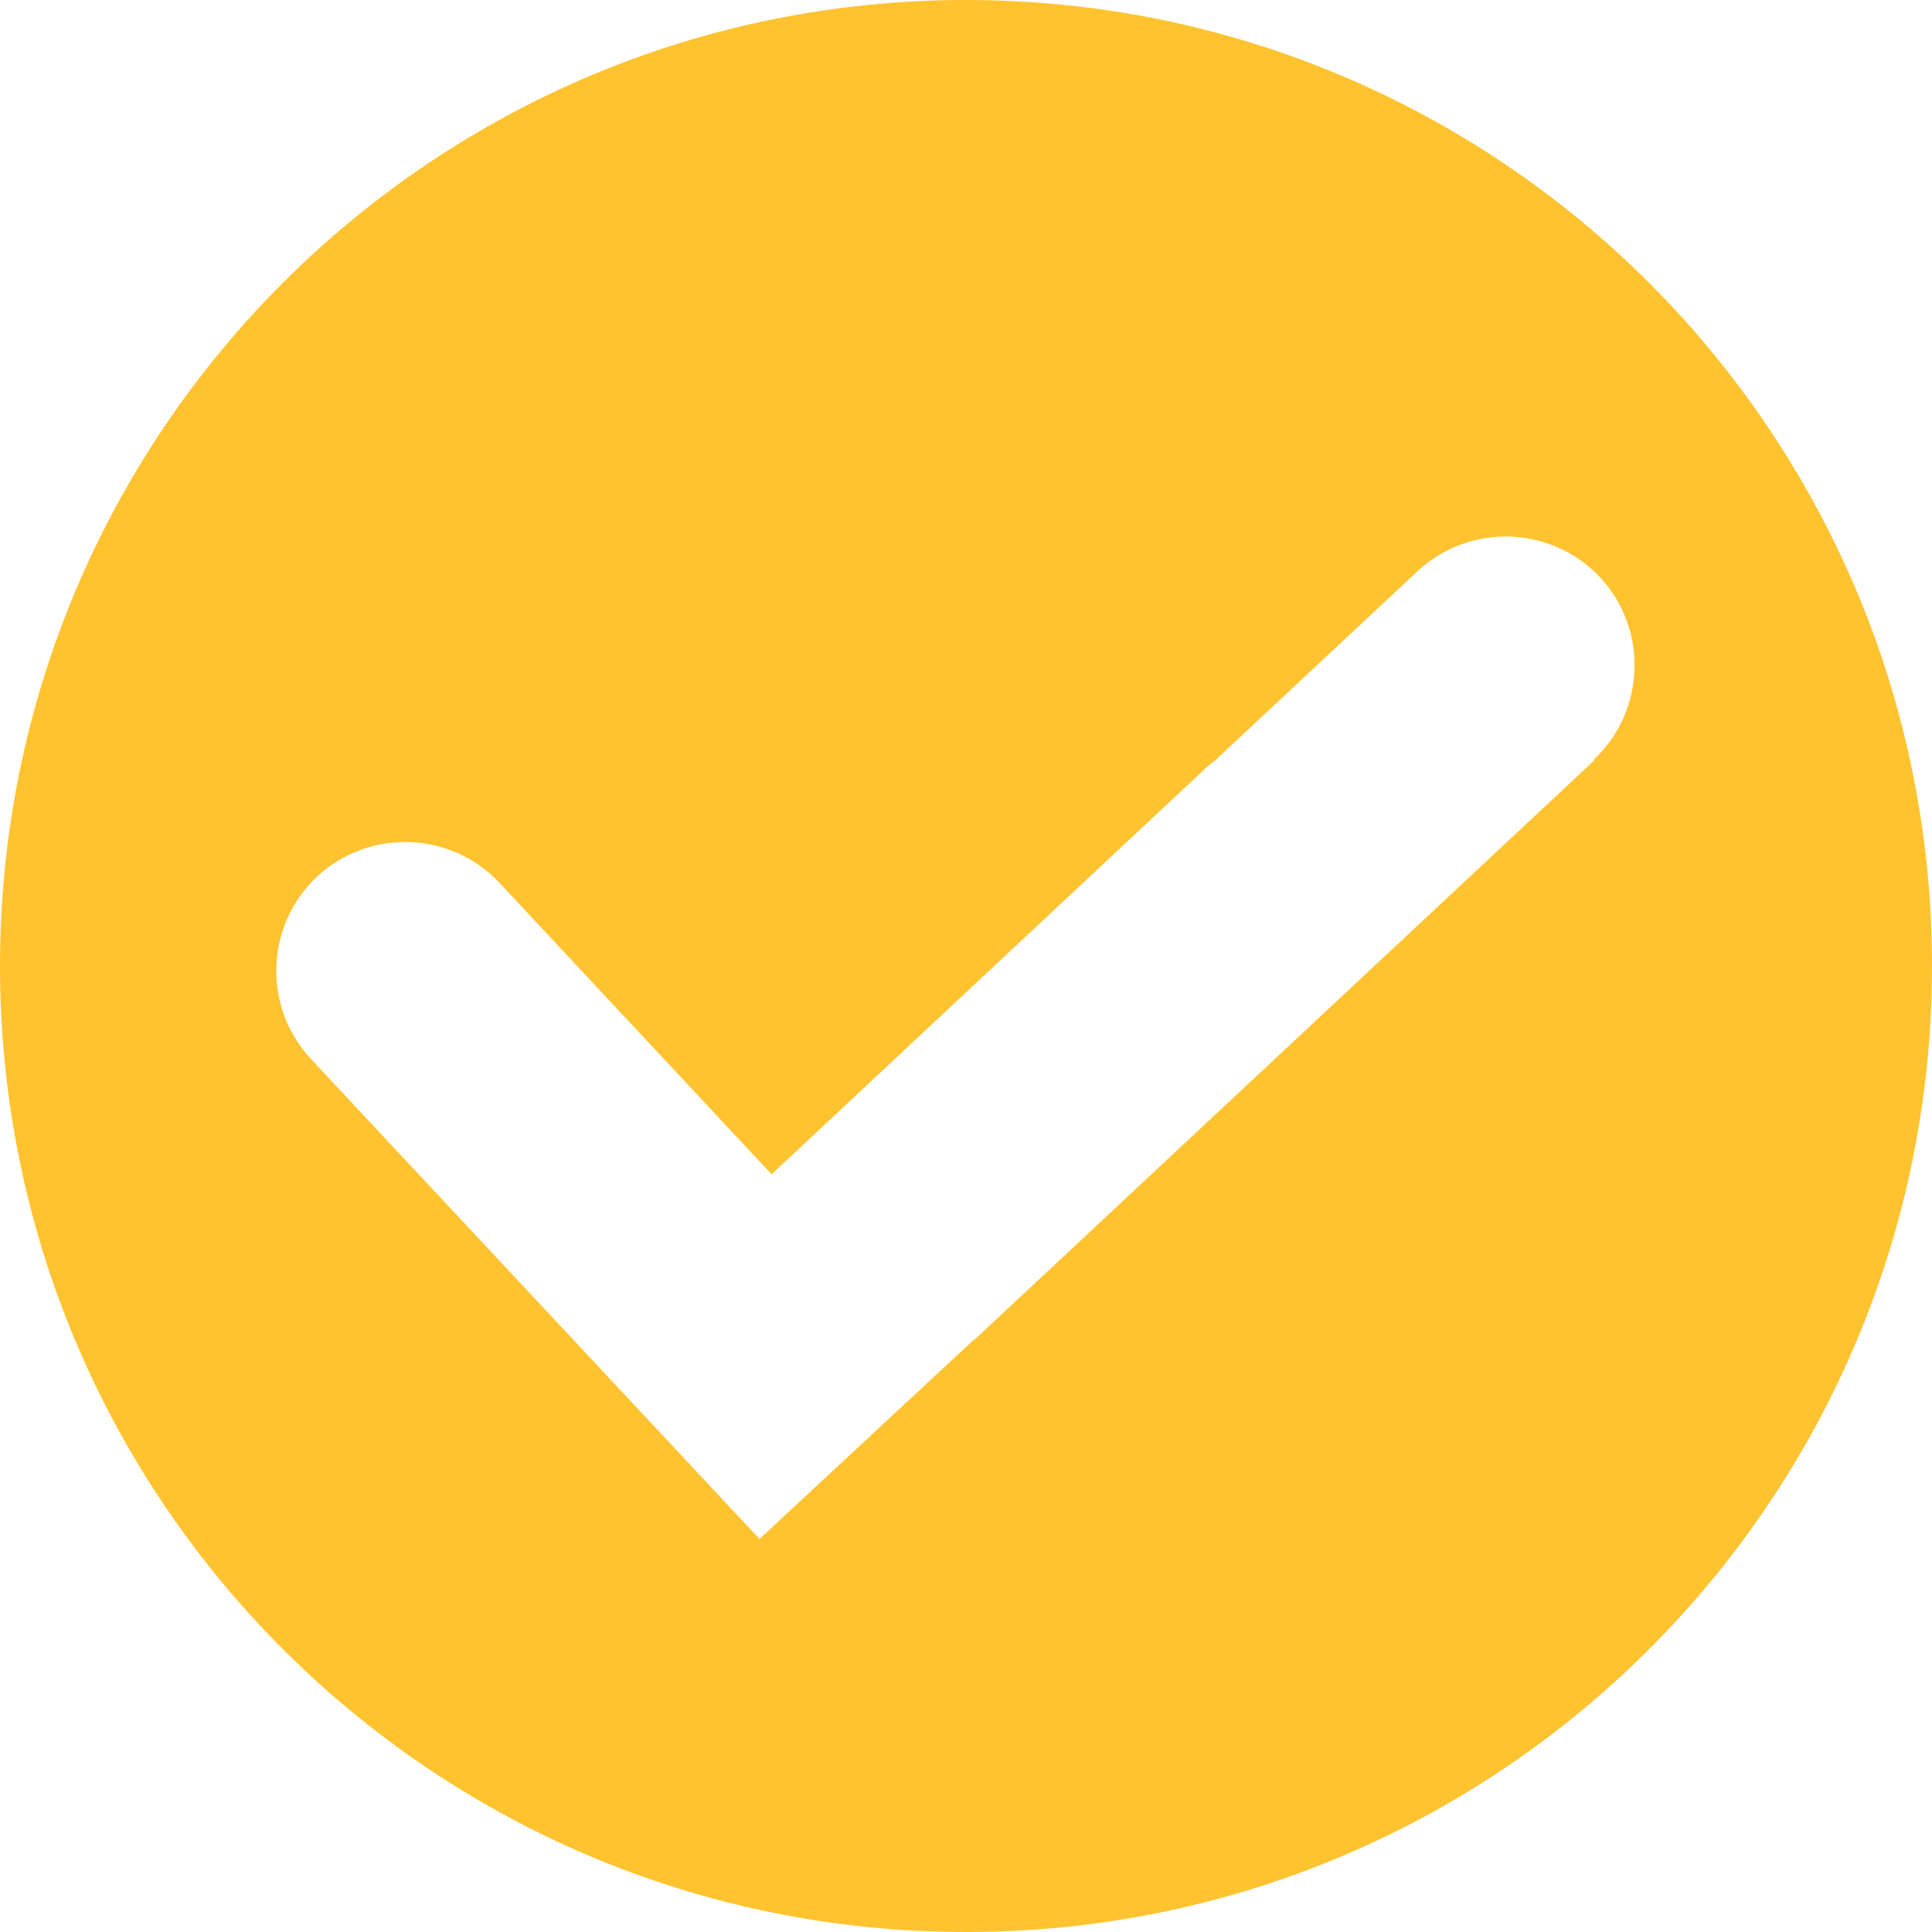
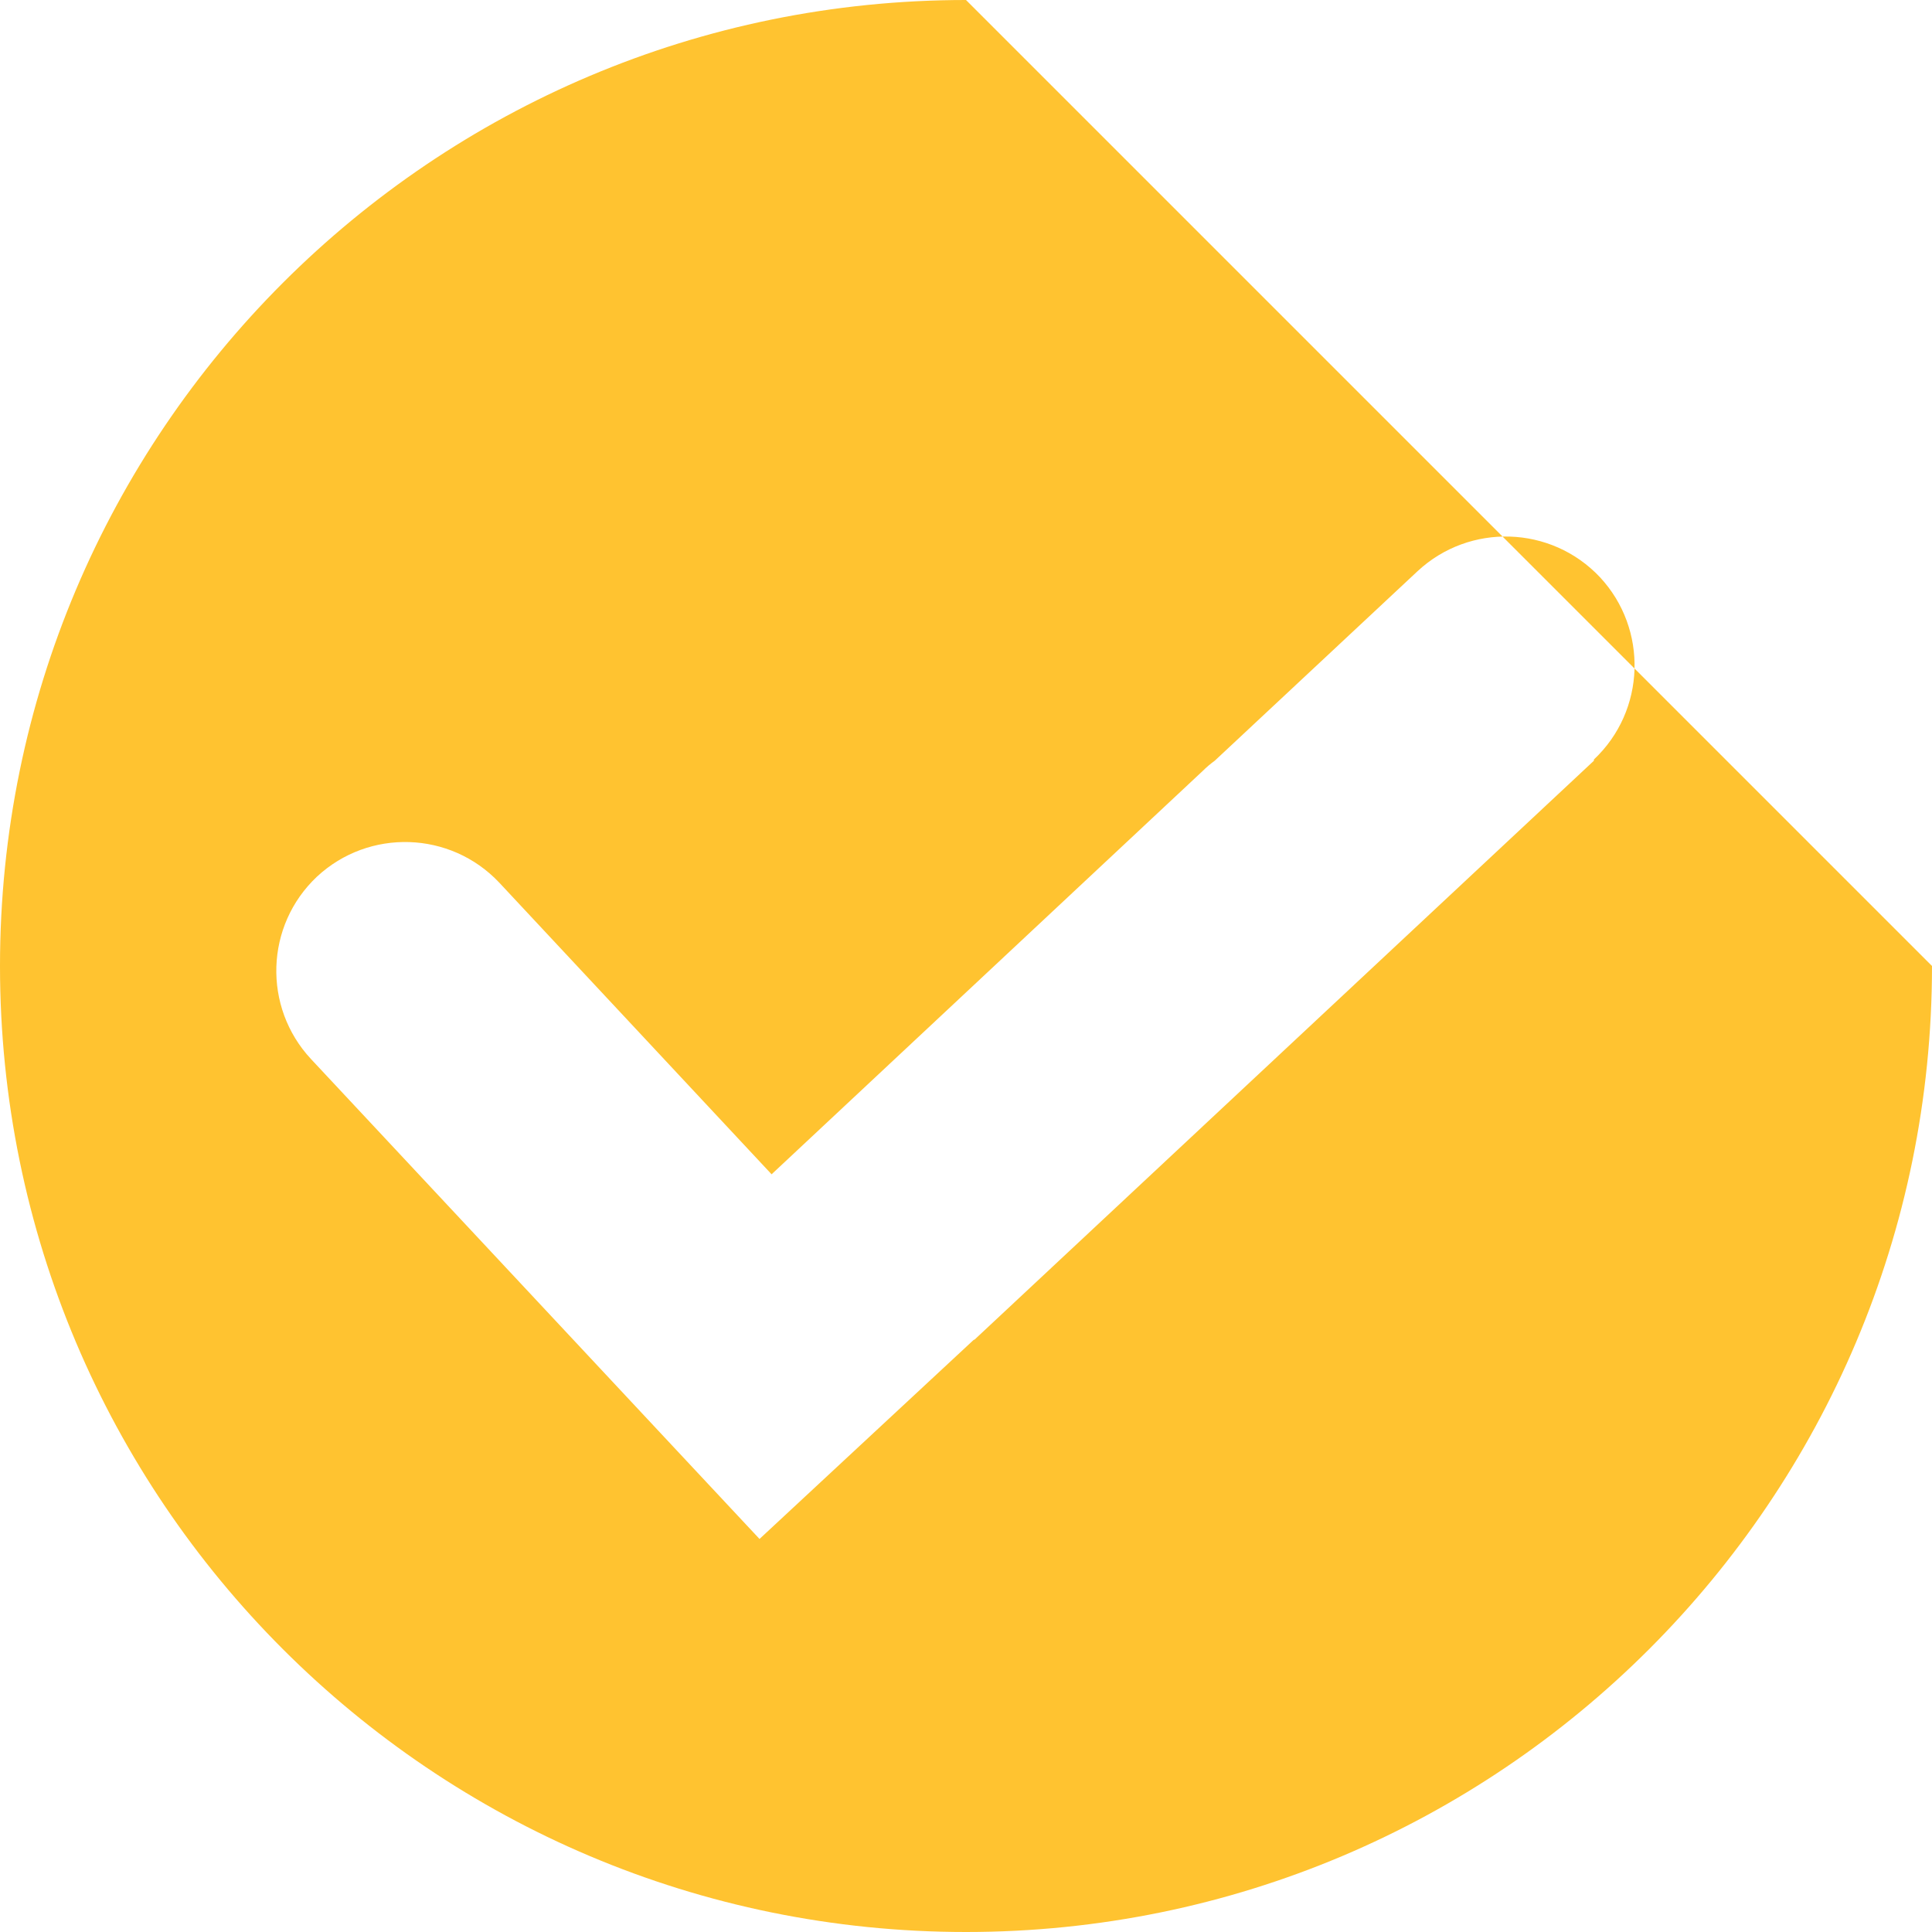
<svg xmlns="http://www.w3.org/2000/svg" id="Layer_2" viewBox="0 0 32 32">
  <defs>
    <style>.cls-1{fill:#ffc330;fill-rule:evenodd;stroke-width:0px;}</style>
  </defs>
  <g id="Layer_1-2">
-     <path class="cls-1" d="M16,0C7.16,0,0,7.16,0,16s7.16,16,16,16,16-7.16,16-16S24.84,0,16,0ZM26.4,12.6l-10.26,9.59h-.01s-3.55,3.3-3.55,3.3l-1.58-1.69h0s-5.85-6.26-5.85-6.26c-.8-.86-.76-2.21.1-3.02.86-.8,2.21-.76,3.02.1l4.51,4.83,7.14-6.68c.06-.06.13-.12.2-.17l3.36-3.14c.86-.8,2.21-.76,3.02.1.8.86.76,2.21-.1,3.02Z" />
+     <path class="cls-1" d="M16,0C7.16,0,0,7.16,0,16s7.16,16,16,16,16-7.16,16-16ZM26.4,12.6l-10.26,9.59h-.01s-3.55,3.3-3.55,3.3l-1.58-1.69h0s-5.85-6.26-5.85-6.26c-.8-.86-.76-2.21.1-3.02.86-.8,2.21-.76,3.02.1l4.51,4.83,7.14-6.68c.06-.06.13-.12.2-.17l3.36-3.14c.86-.8,2.21-.76,3.02.1.8.86.76,2.21-.1,3.02Z" />
  </g>
</svg>